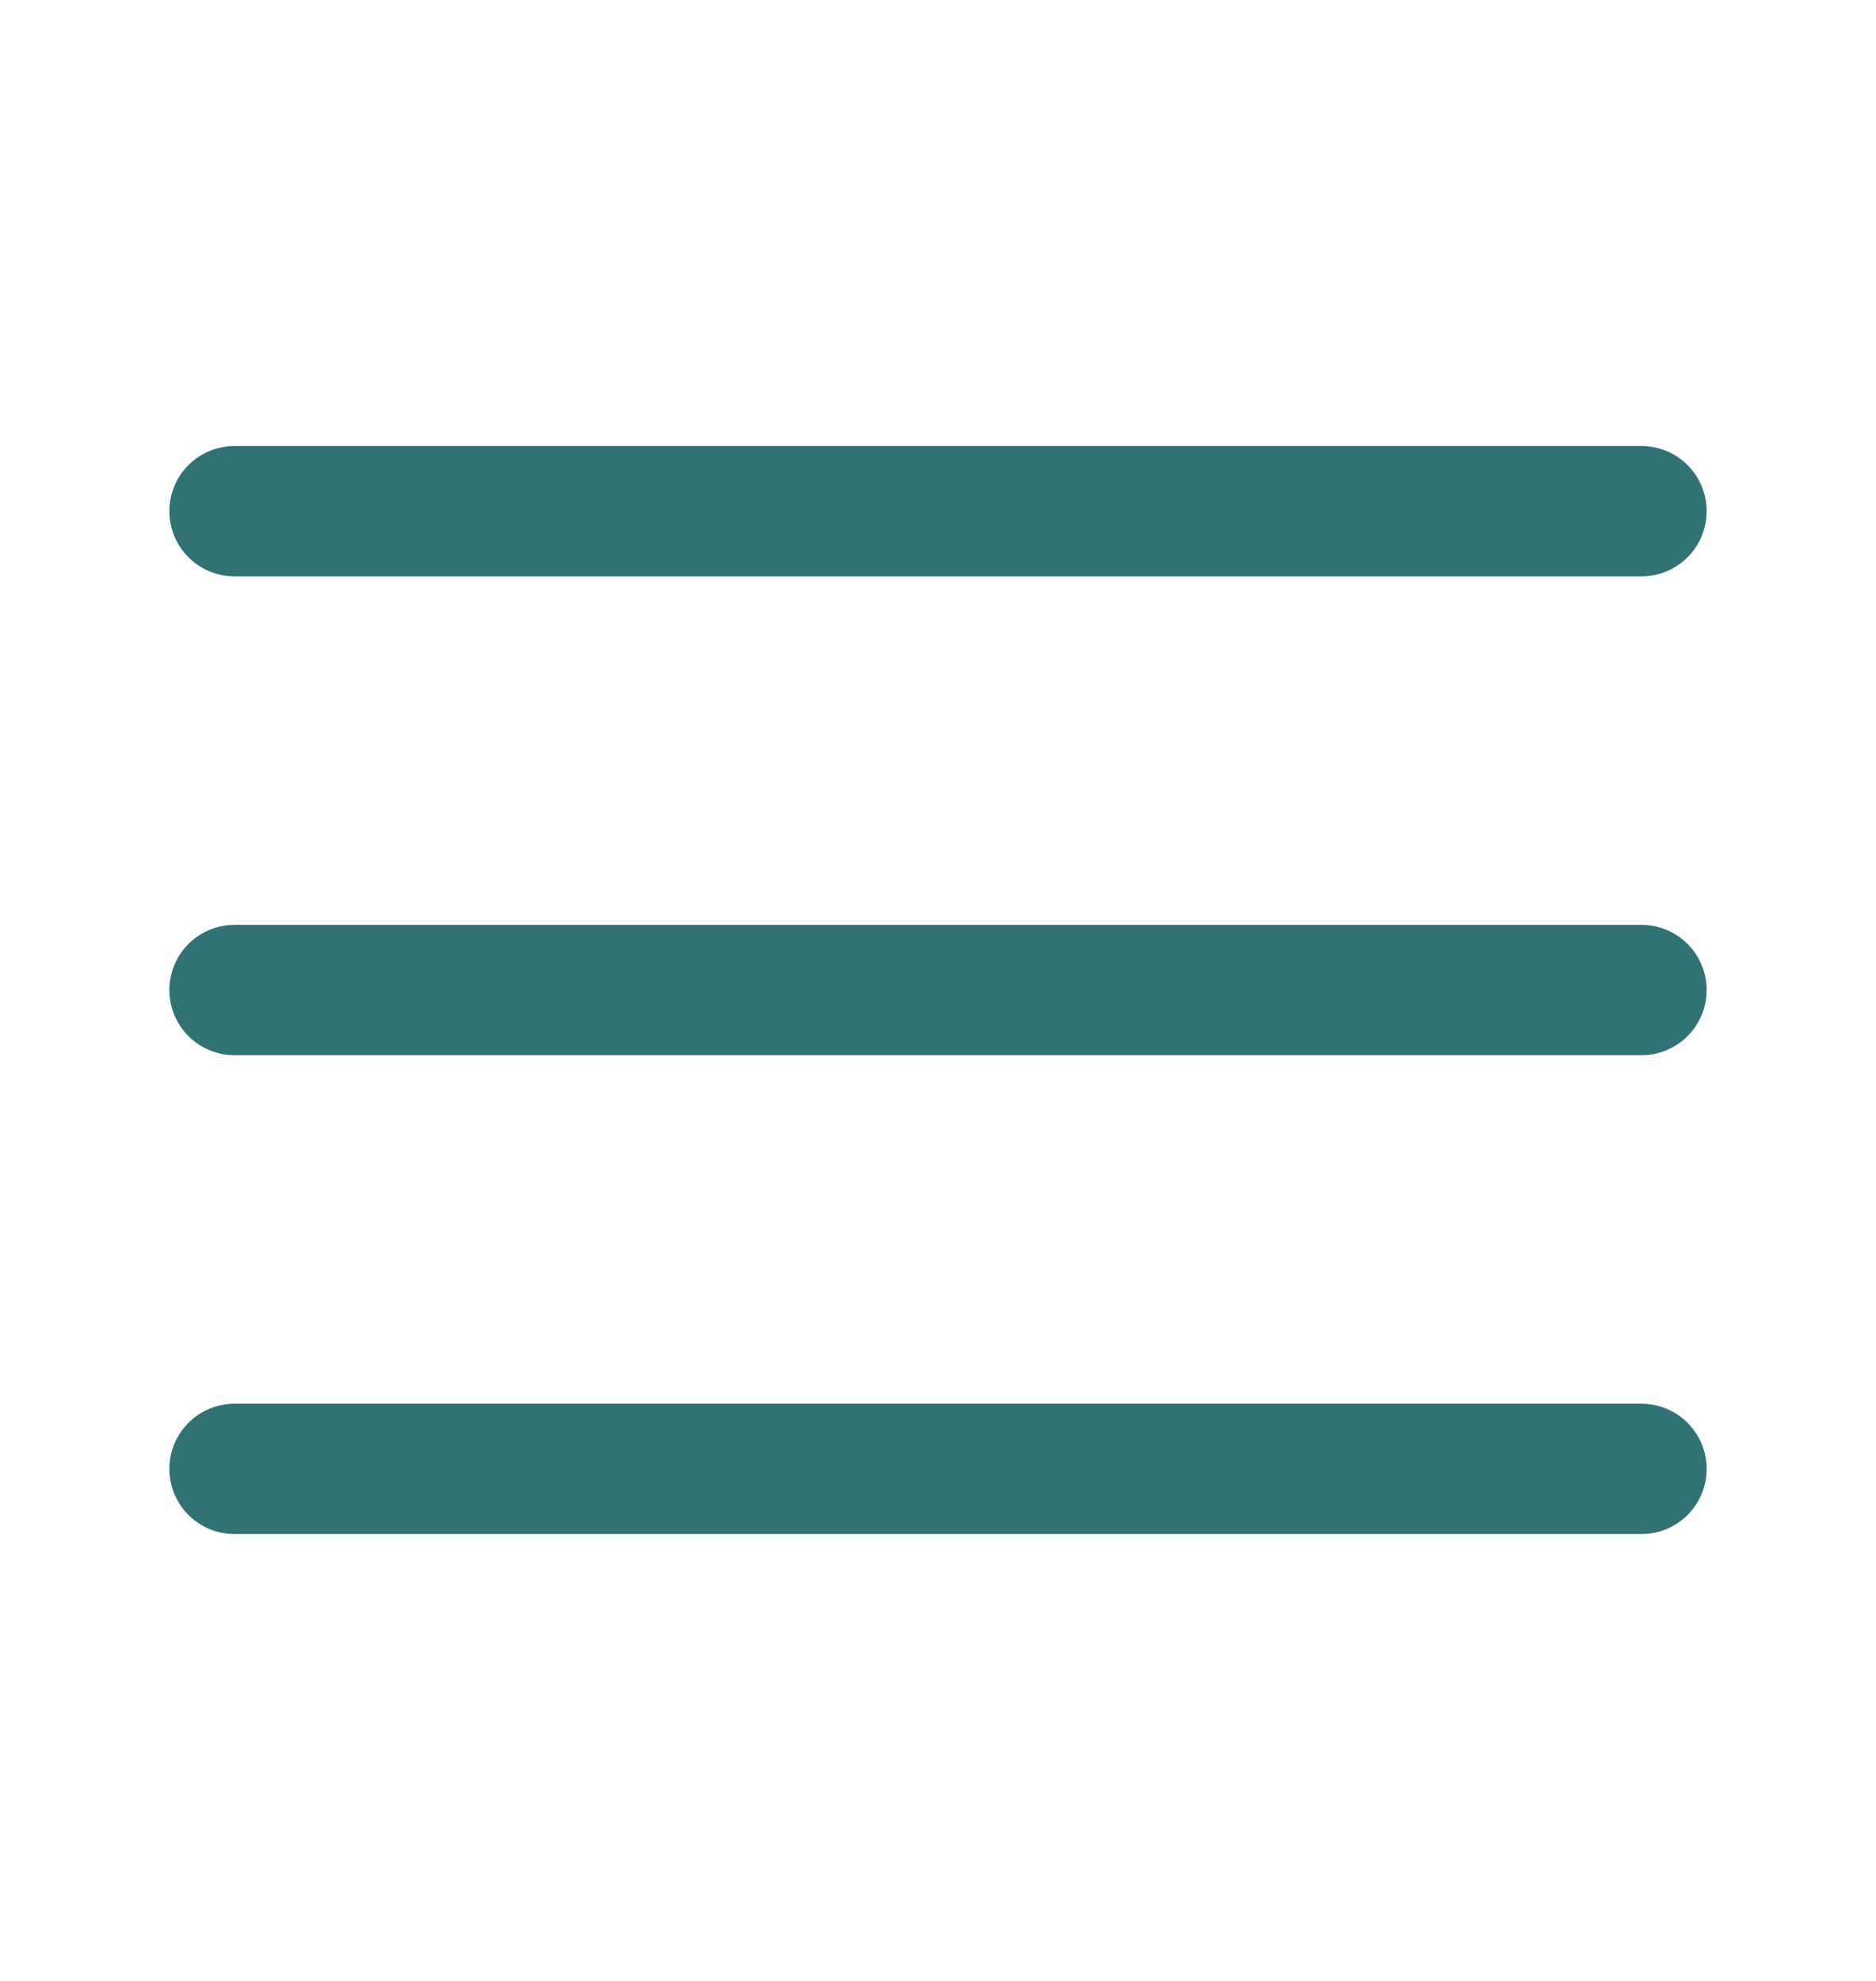
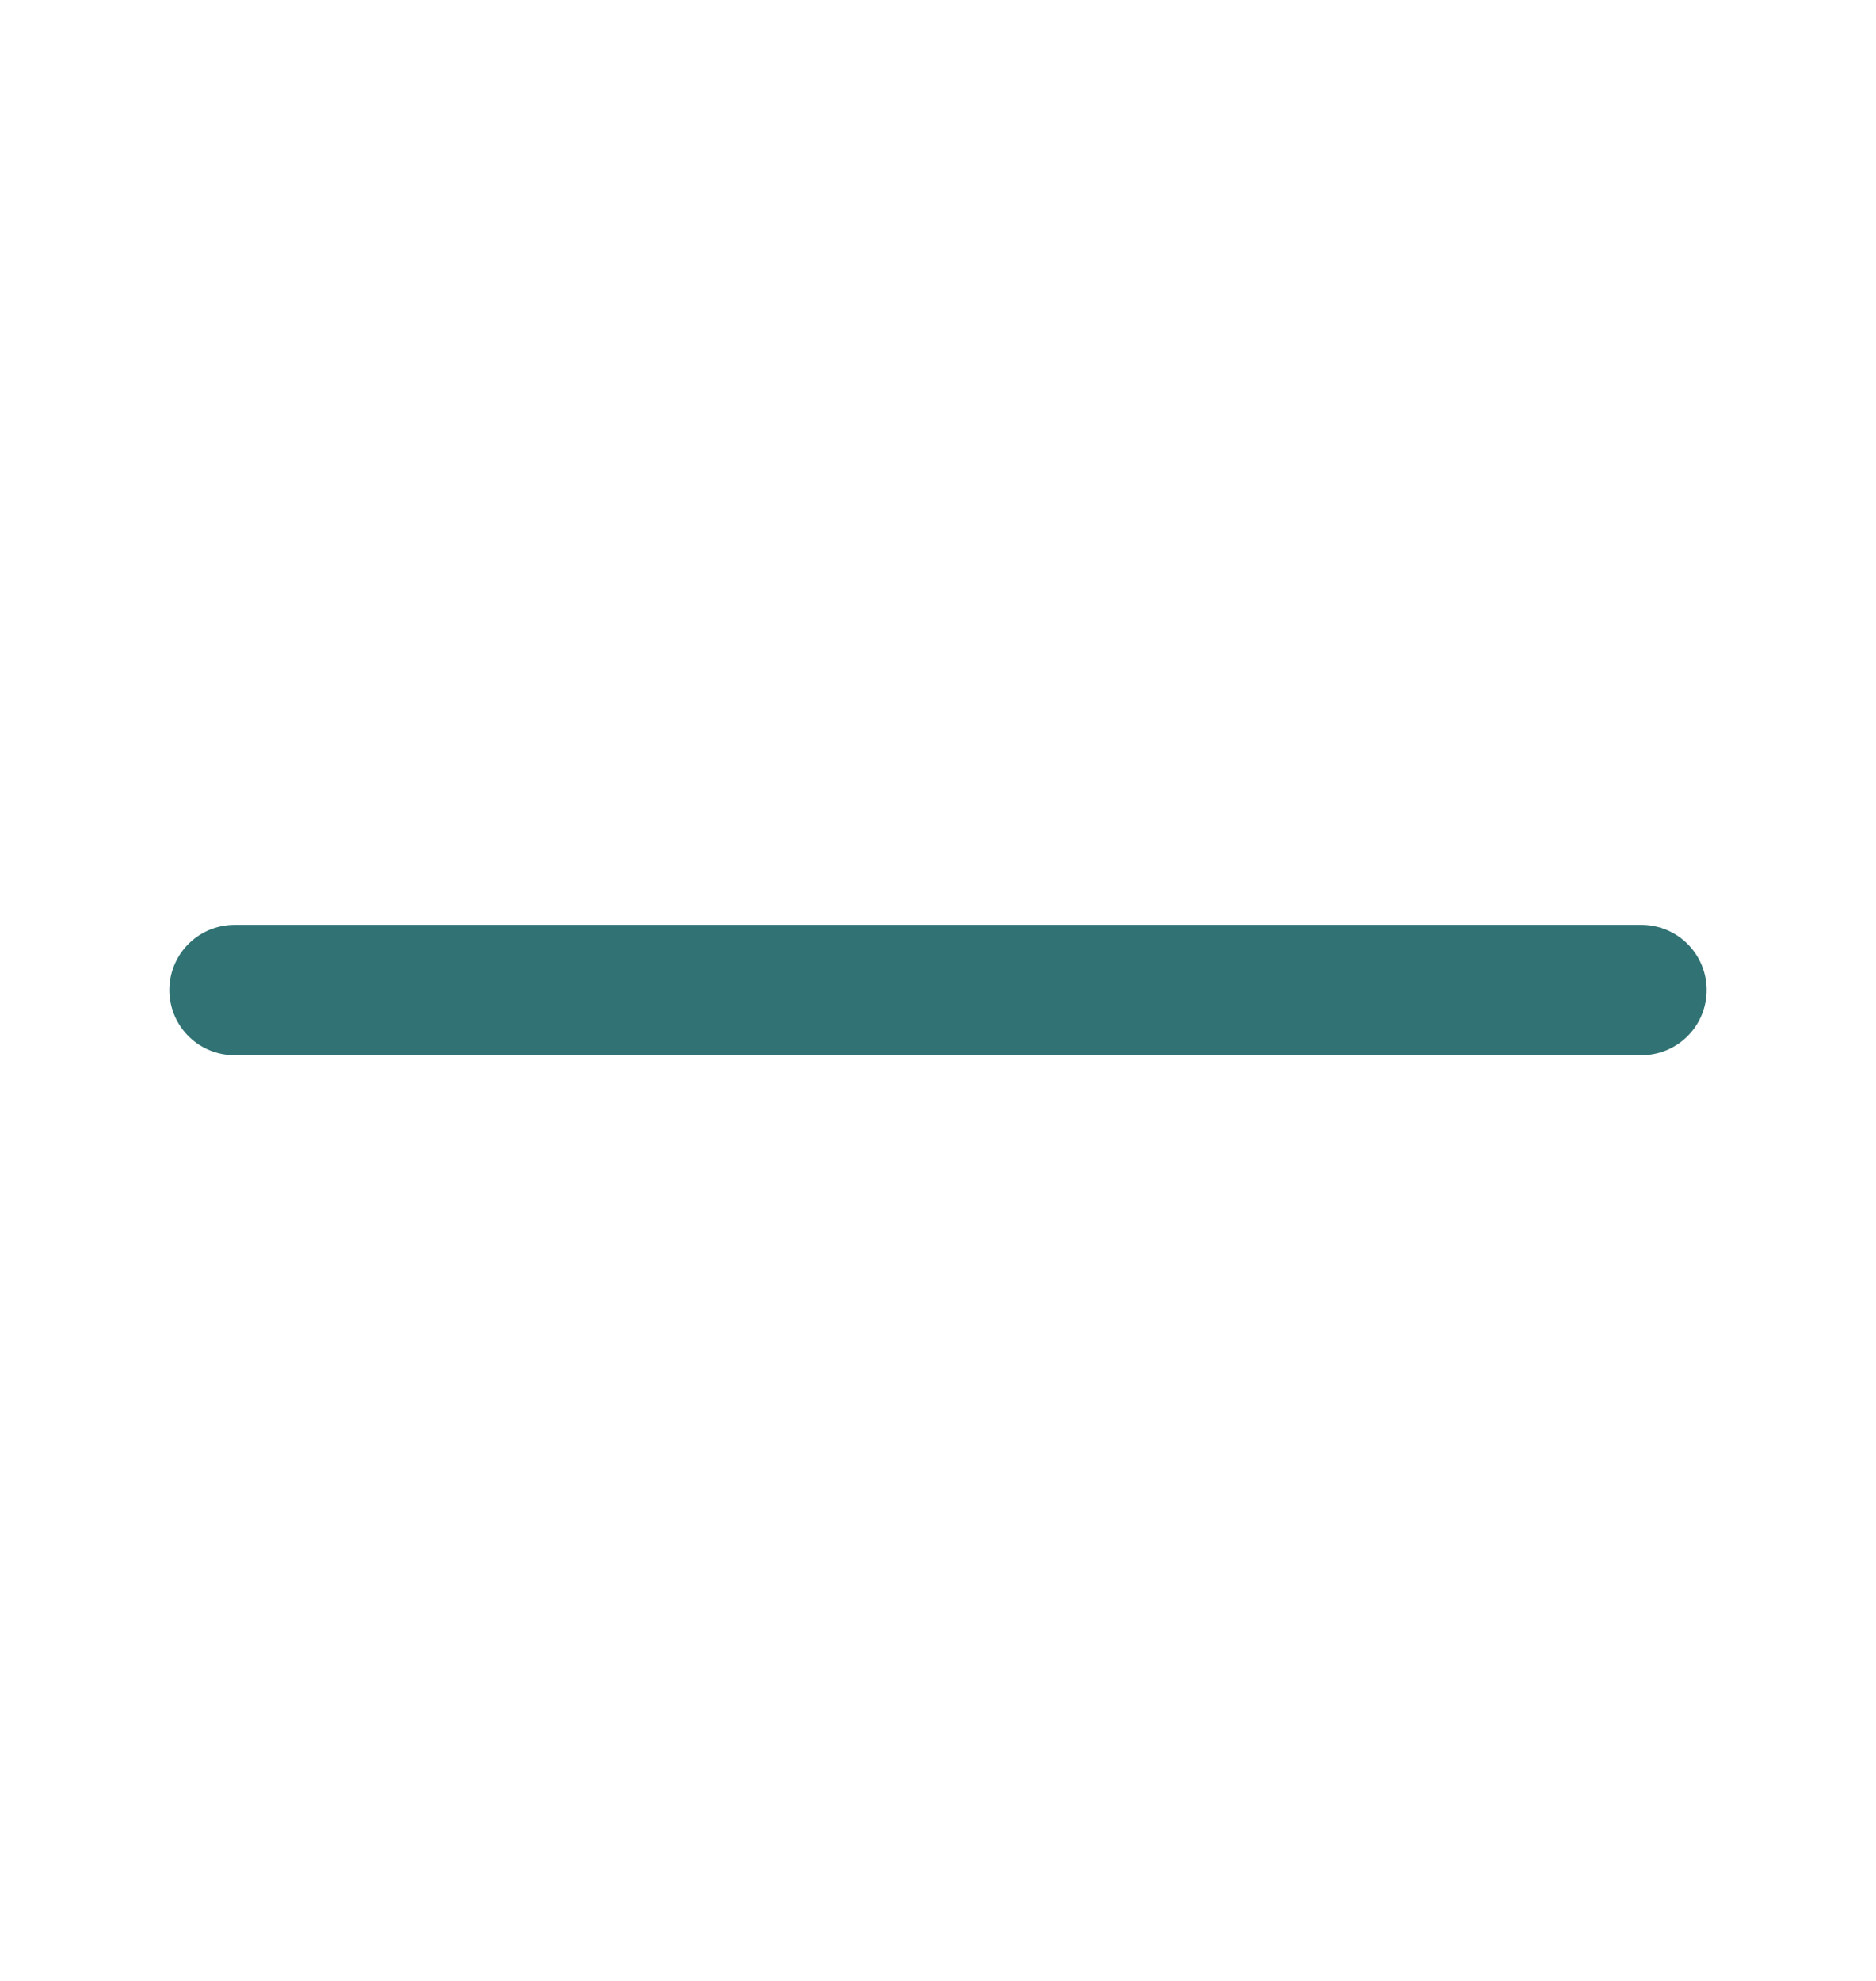
<svg xmlns="http://www.w3.org/2000/svg" width="36" height="38" viewBox="0 0 36 38" fill="none">
  <path d="M4.5 18.992H31.5" stroke="#317274" stroke-width="2.5" stroke-linecap="round" stroke-linejoin="round" />
-   <path d="M4.5 9.806H31.5" stroke="#317274" stroke-width="2.5" stroke-linecap="round" stroke-linejoin="round" />
-   <path d="M4.5 28.178H31.5" stroke="#317274" stroke-width="2.5" stroke-linecap="round" stroke-linejoin="round" />
</svg>